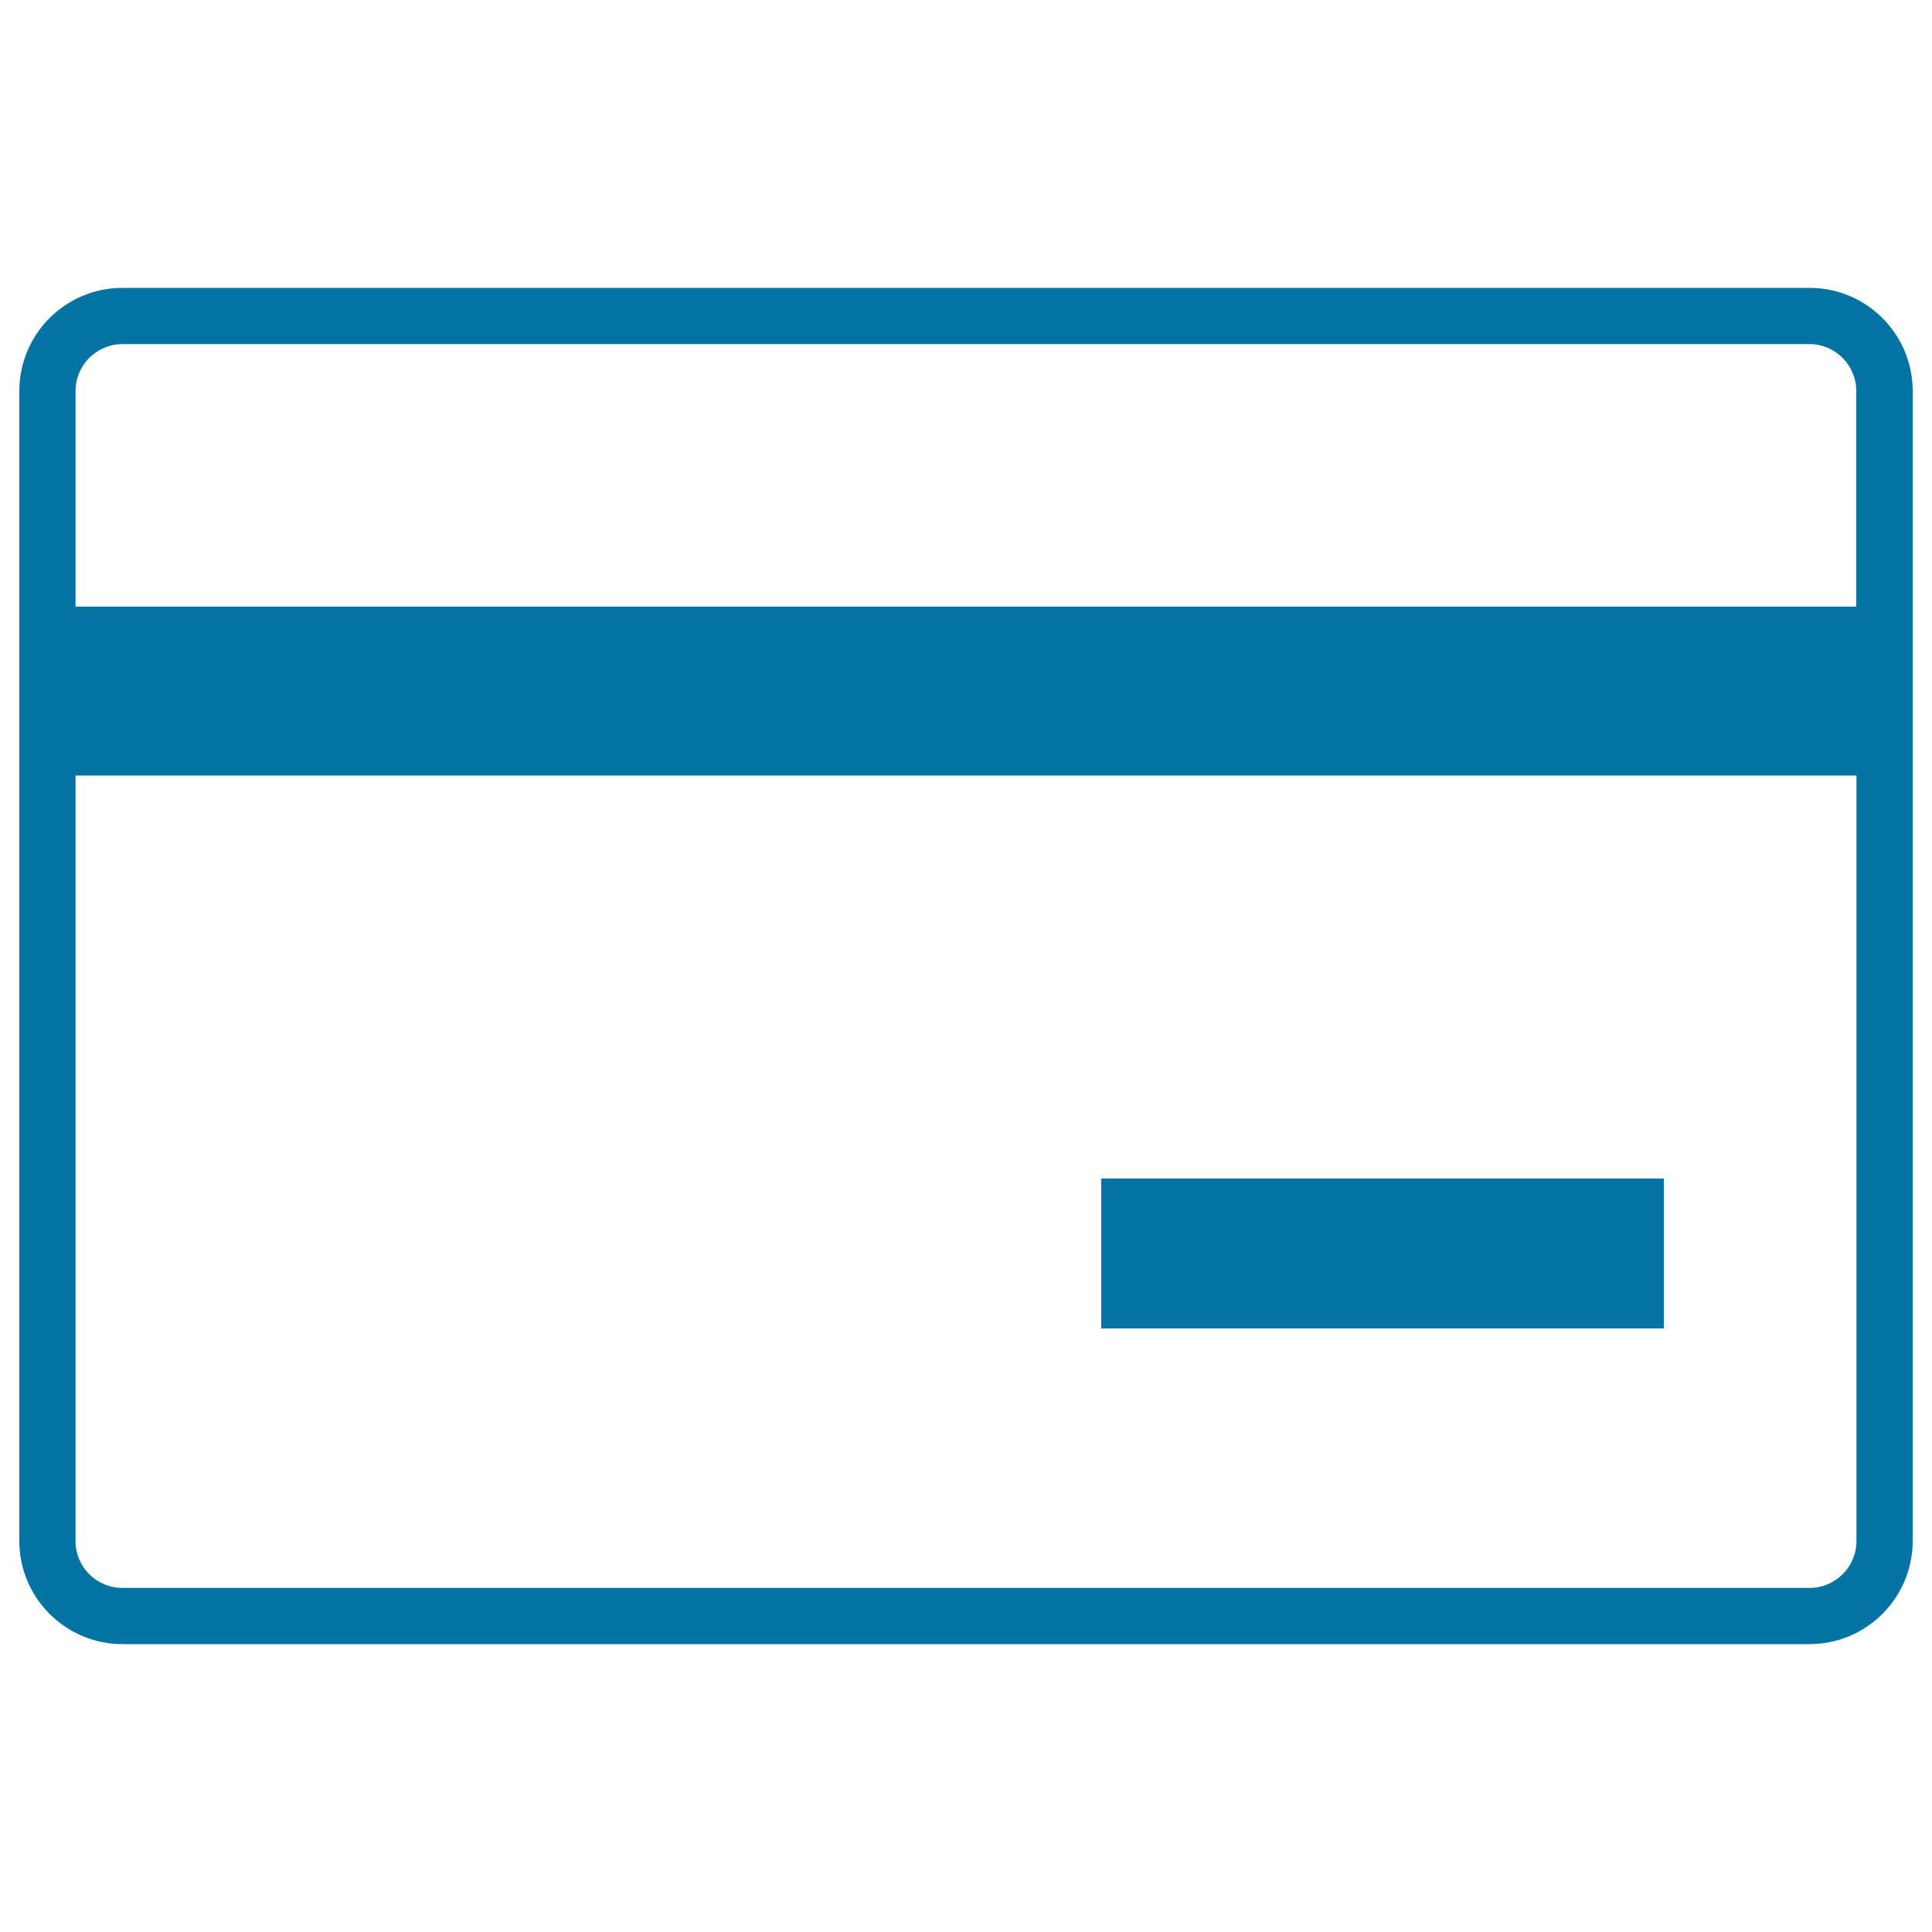
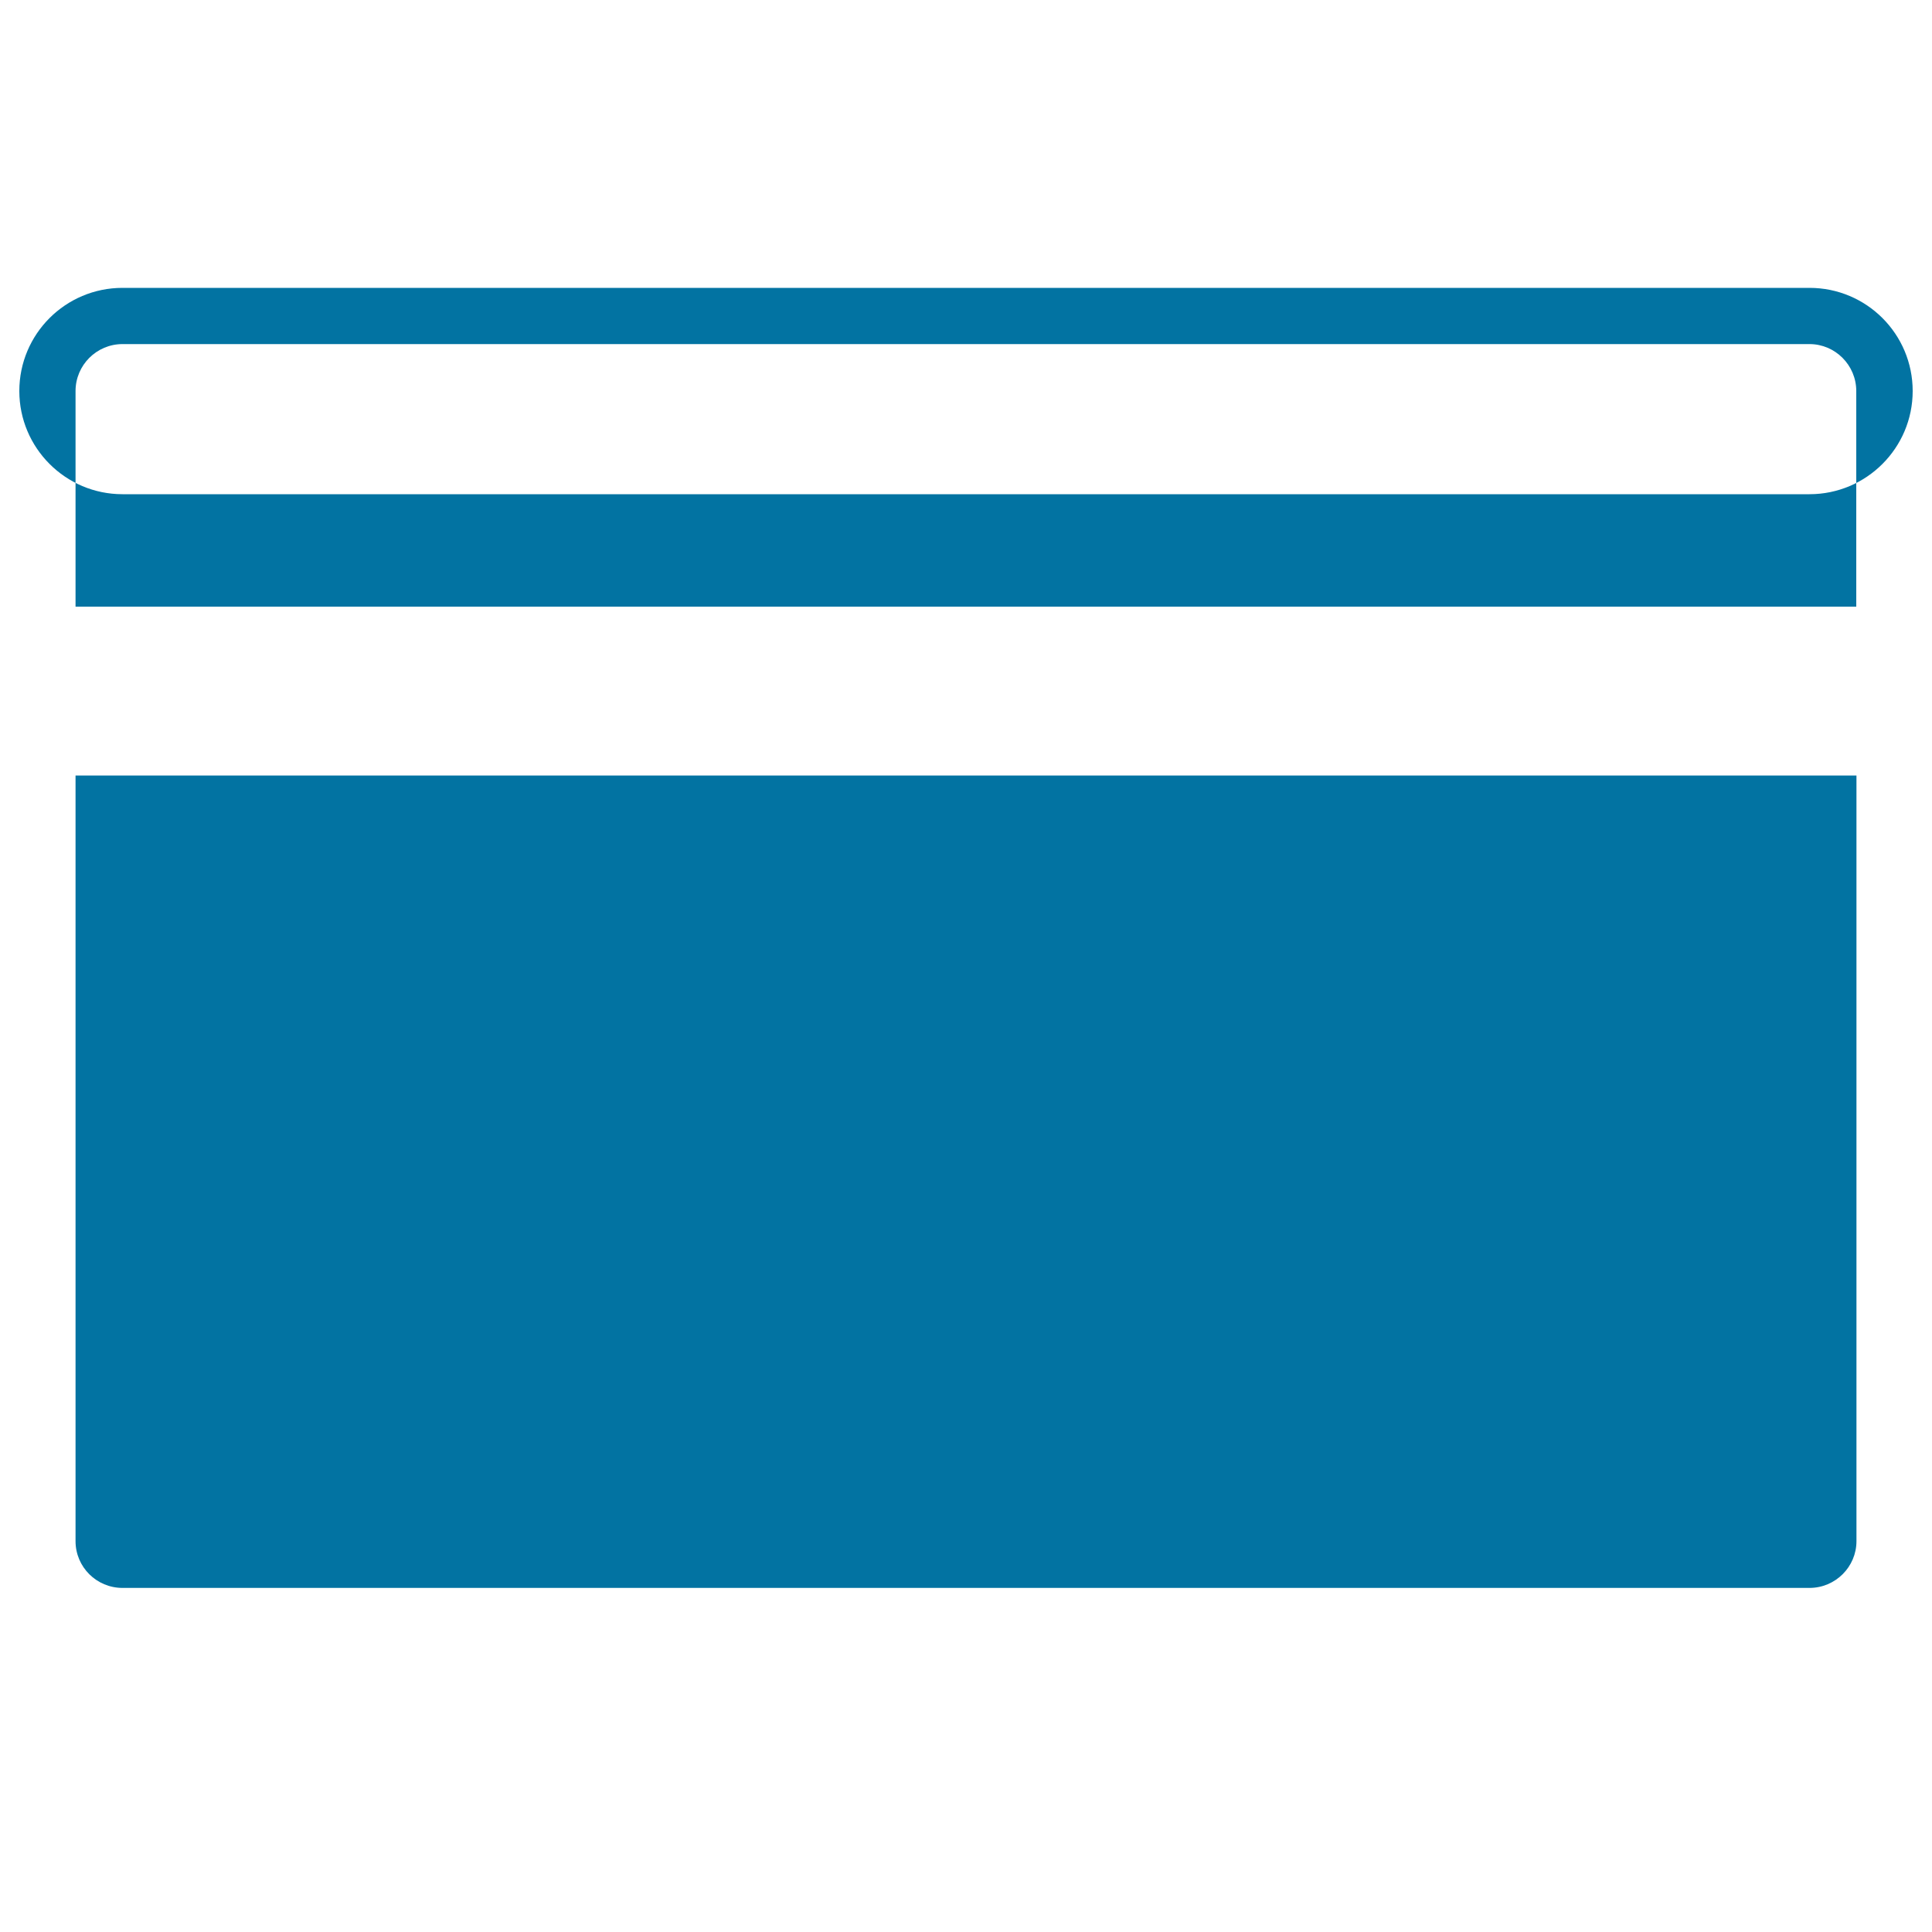
<svg xmlns="http://www.w3.org/2000/svg" viewBox="0 0 1000 1000" style="fill:#0273a2">
  <title>Credit Card SVG icon</title>
  <g>
    <g>
      <g>
-         <path d="M936.6,149H63.4C33.9,149,10,172.9,10,202.4v595.2c0,29.4,23.9,53.4,53.4,53.4h873.2c29.4,0,53.4-23.9,53.4-53.4V202.4C990,172.9,966.1,149,936.6,149z M63.4,178.1h873.2c13.3,0,24.2,10.9,24.2,24.3V314H39.1V202.4C39.1,189,50,178.1,63.4,178.1z M936.6,821.9H63.4c-13.4,0-24.3-10.8-24.3-24.2V401.4h921.8v396.3C960.9,811,950,821.9,936.6,821.9z" />
+         <path d="M936.6,149H63.4C33.9,149,10,172.9,10,202.4c0,29.4,23.9,53.4,53.4,53.4h873.2c29.4,0,53.4-23.9,53.4-53.4V202.4C990,172.9,966.1,149,936.6,149z M63.4,178.1h873.2c13.3,0,24.2,10.9,24.2,24.3V314H39.1V202.4C39.1,189,50,178.1,63.4,178.1z M936.6,821.9H63.4c-13.4,0-24.3-10.8-24.3-24.2V401.4h921.8v396.3C960.9,811,950,821.9,936.6,821.9z" />
      </g>
      <g>
-         <rect x="570" y="610" width="291.2" height="77.6" />
-       </g>
+         </g>
    </g>
  </g>
</svg>